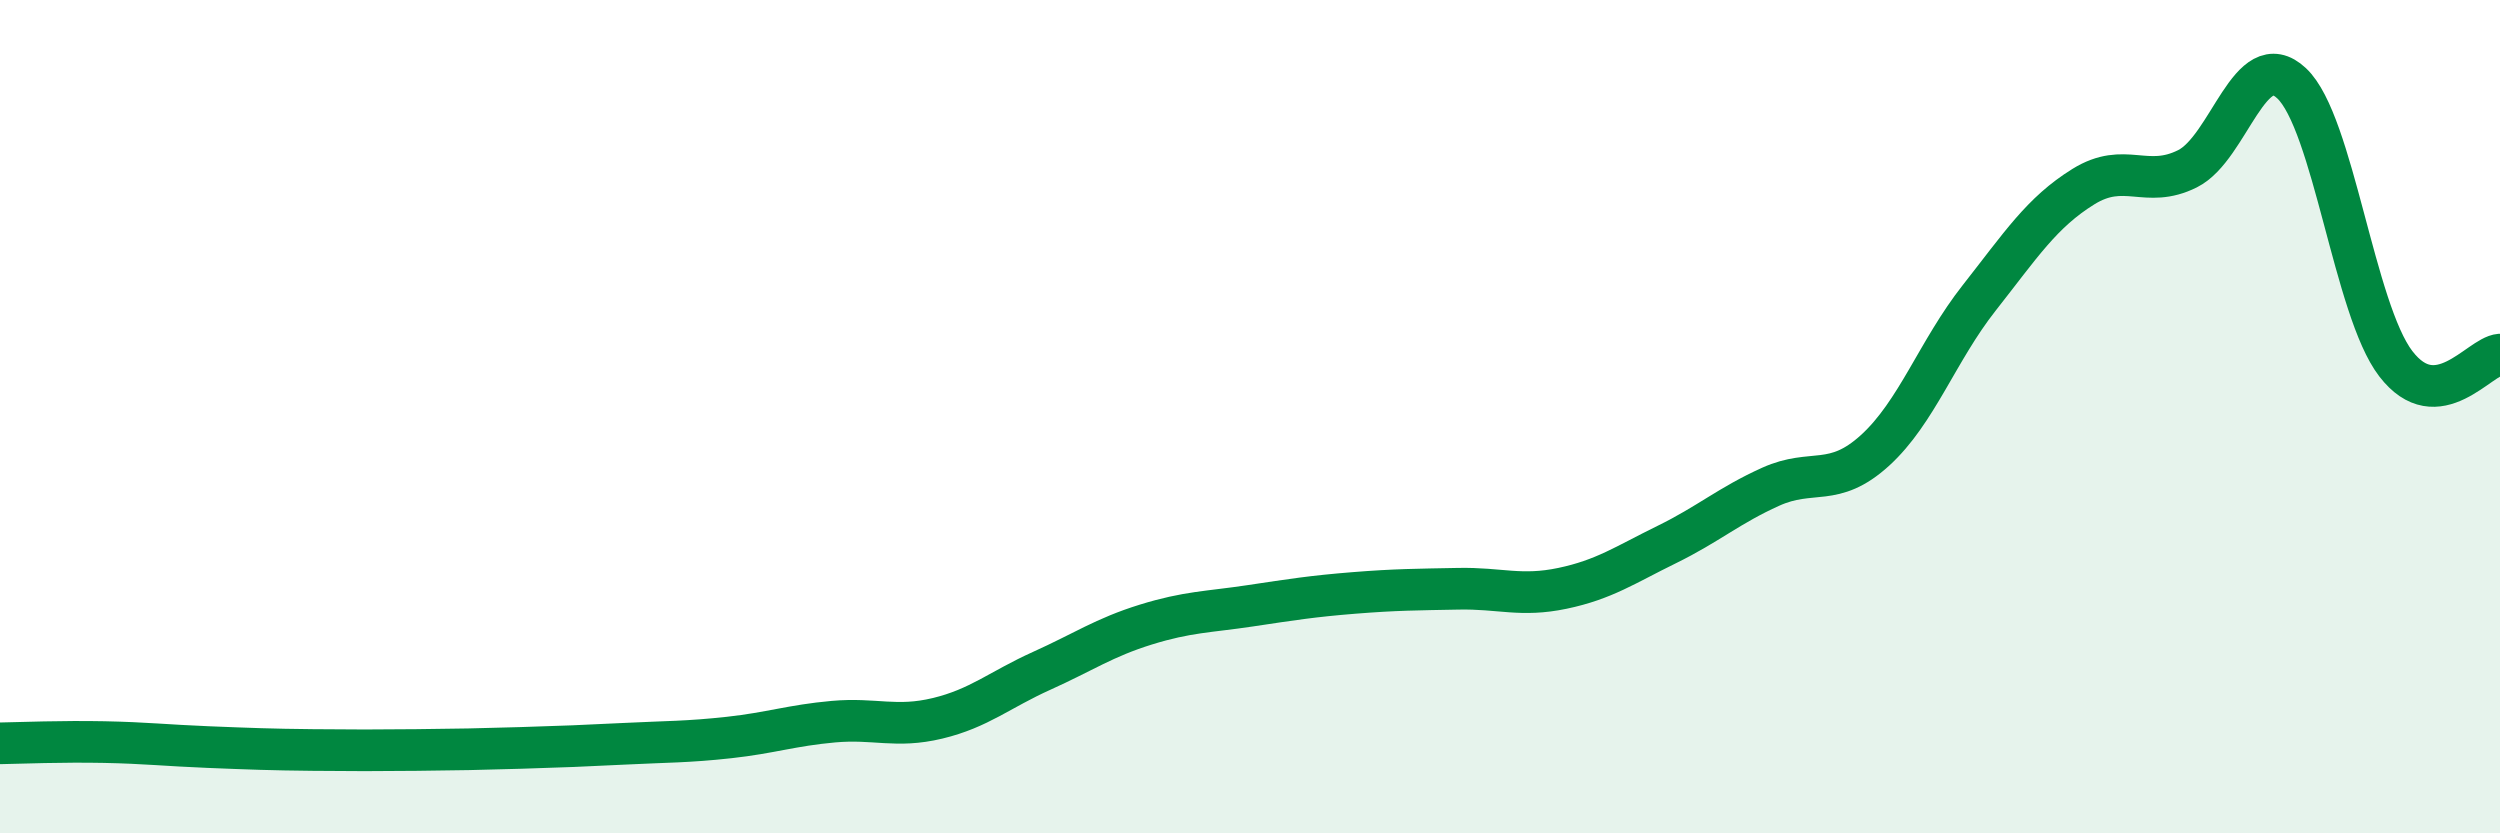
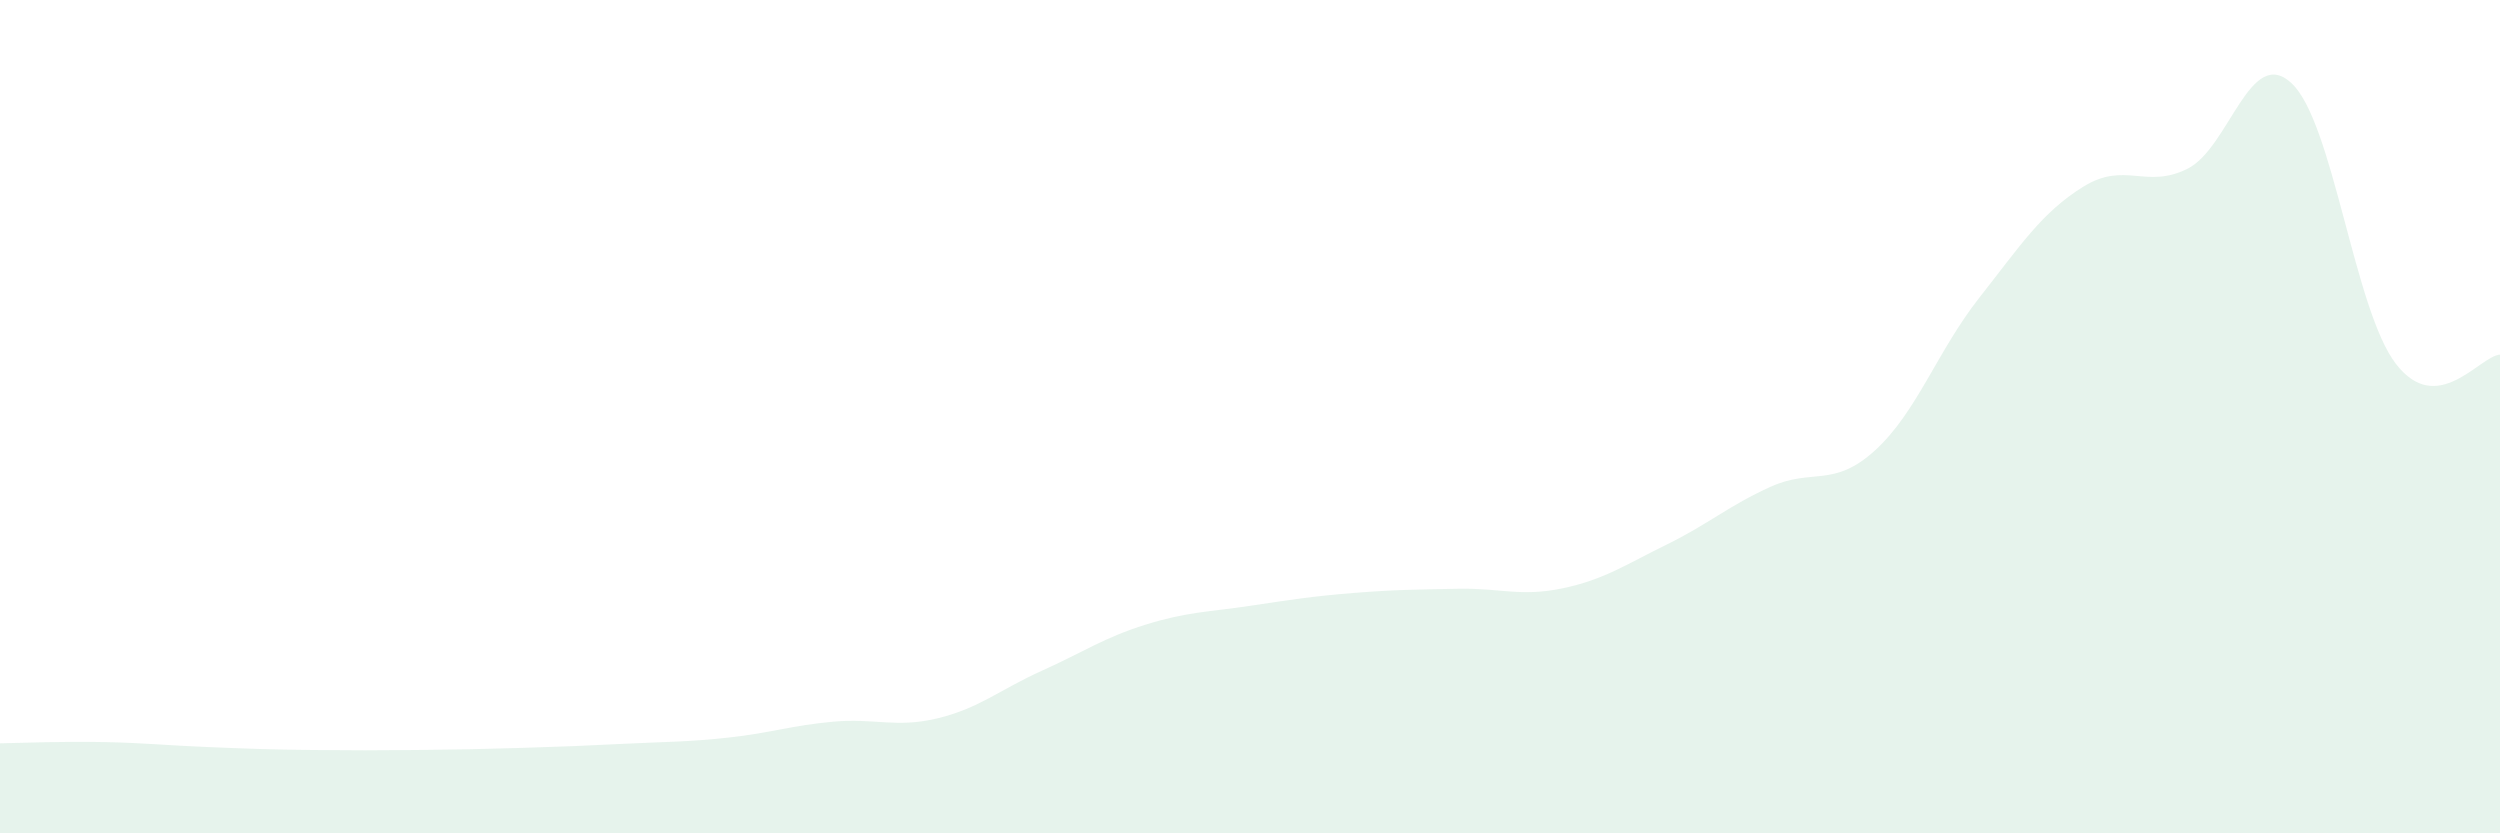
<svg xmlns="http://www.w3.org/2000/svg" width="60" height="20" viewBox="0 0 60 20">
  <path d="M 0,17.84 C 0.5,17.83 1.5,17.79 2.5,17.81 C 3.5,17.83 4,17.89 5,17.93 C 6,17.97 6.5,17.99 7.5,18 C 8.5,18.01 9,18.01 10,18 C 11,17.99 11.5,17.98 12.5,17.95 C 13.5,17.92 14,17.9 15,17.85 C 16,17.8 16.5,17.81 17.5,17.7 C 18.5,17.59 19,17.41 20,17.32 C 21,17.23 21.5,17.48 22.5,17.24 C 23.5,17 24,16.55 25,16.1 C 26,15.65 26.5,15.3 27.5,14.99 C 28.5,14.68 29,14.69 30,14.54 C 31,14.39 31.5,14.31 32.5,14.23 C 33.5,14.15 34,14.15 35,14.13 C 36,14.11 36.5,14.33 37.5,14.12 C 38.5,13.91 39,13.56 40,13.07 C 41,12.58 41.5,12.13 42.5,11.68 C 43.5,11.23 44,11.72 45,10.81 C 46,9.9 46.5,8.42 47.5,7.15 C 48.5,5.88 49,5.1 50,4.48 C 51,3.86 51.5,4.55 52.5,4.05 C 53.5,3.55 54,1.06 55,2 C 56,2.94 56.5,7.43 57.5,8.73 C 58.5,10.03 59.5,8.55 60,8.51L60 20L0 20Z" fill="#008740" opacity="0.1" stroke-linecap="round" stroke-linejoin="round" />
-   <path d="M 0,17.84 C 0.5,17.83 1.5,17.79 2.5,17.81 C 3.5,17.83 4,17.89 5,17.93 C 6,17.97 6.5,17.99 7.5,18 C 8.5,18.01 9,18.01 10,18 C 11,17.99 11.5,17.98 12.5,17.95 C 13.5,17.92 14,17.9 15,17.85 C 16,17.8 16.5,17.81 17.5,17.7 C 18.5,17.59 19,17.41 20,17.32 C 21,17.23 21.5,17.48 22.5,17.24 C 23.5,17 24,16.55 25,16.1 C 26,15.65 26.5,15.3 27.5,14.99 C 28.5,14.68 29,14.69 30,14.54 C 31,14.39 31.5,14.31 32.5,14.23 C 33.5,14.15 34,14.15 35,14.13 C 36,14.11 36.5,14.33 37.5,14.12 C 38.5,13.91 39,13.56 40,13.07 C 41,12.58 41.5,12.13 42.5,11.68 C 43.5,11.23 44,11.72 45,10.81 C 46,9.9 46.5,8.42 47.5,7.15 C 48.5,5.88 49,5.1 50,4.48 C 51,3.86 51.5,4.55 52.5,4.05 C 53.5,3.55 54,1.06 55,2 C 56,2.94 56.5,7.43 57.5,8.73 C 58.5,10.03 59.5,8.55 60,8.51" stroke="#008740" stroke-width="1" fill="none" stroke-linecap="round" stroke-linejoin="round" />
</svg>